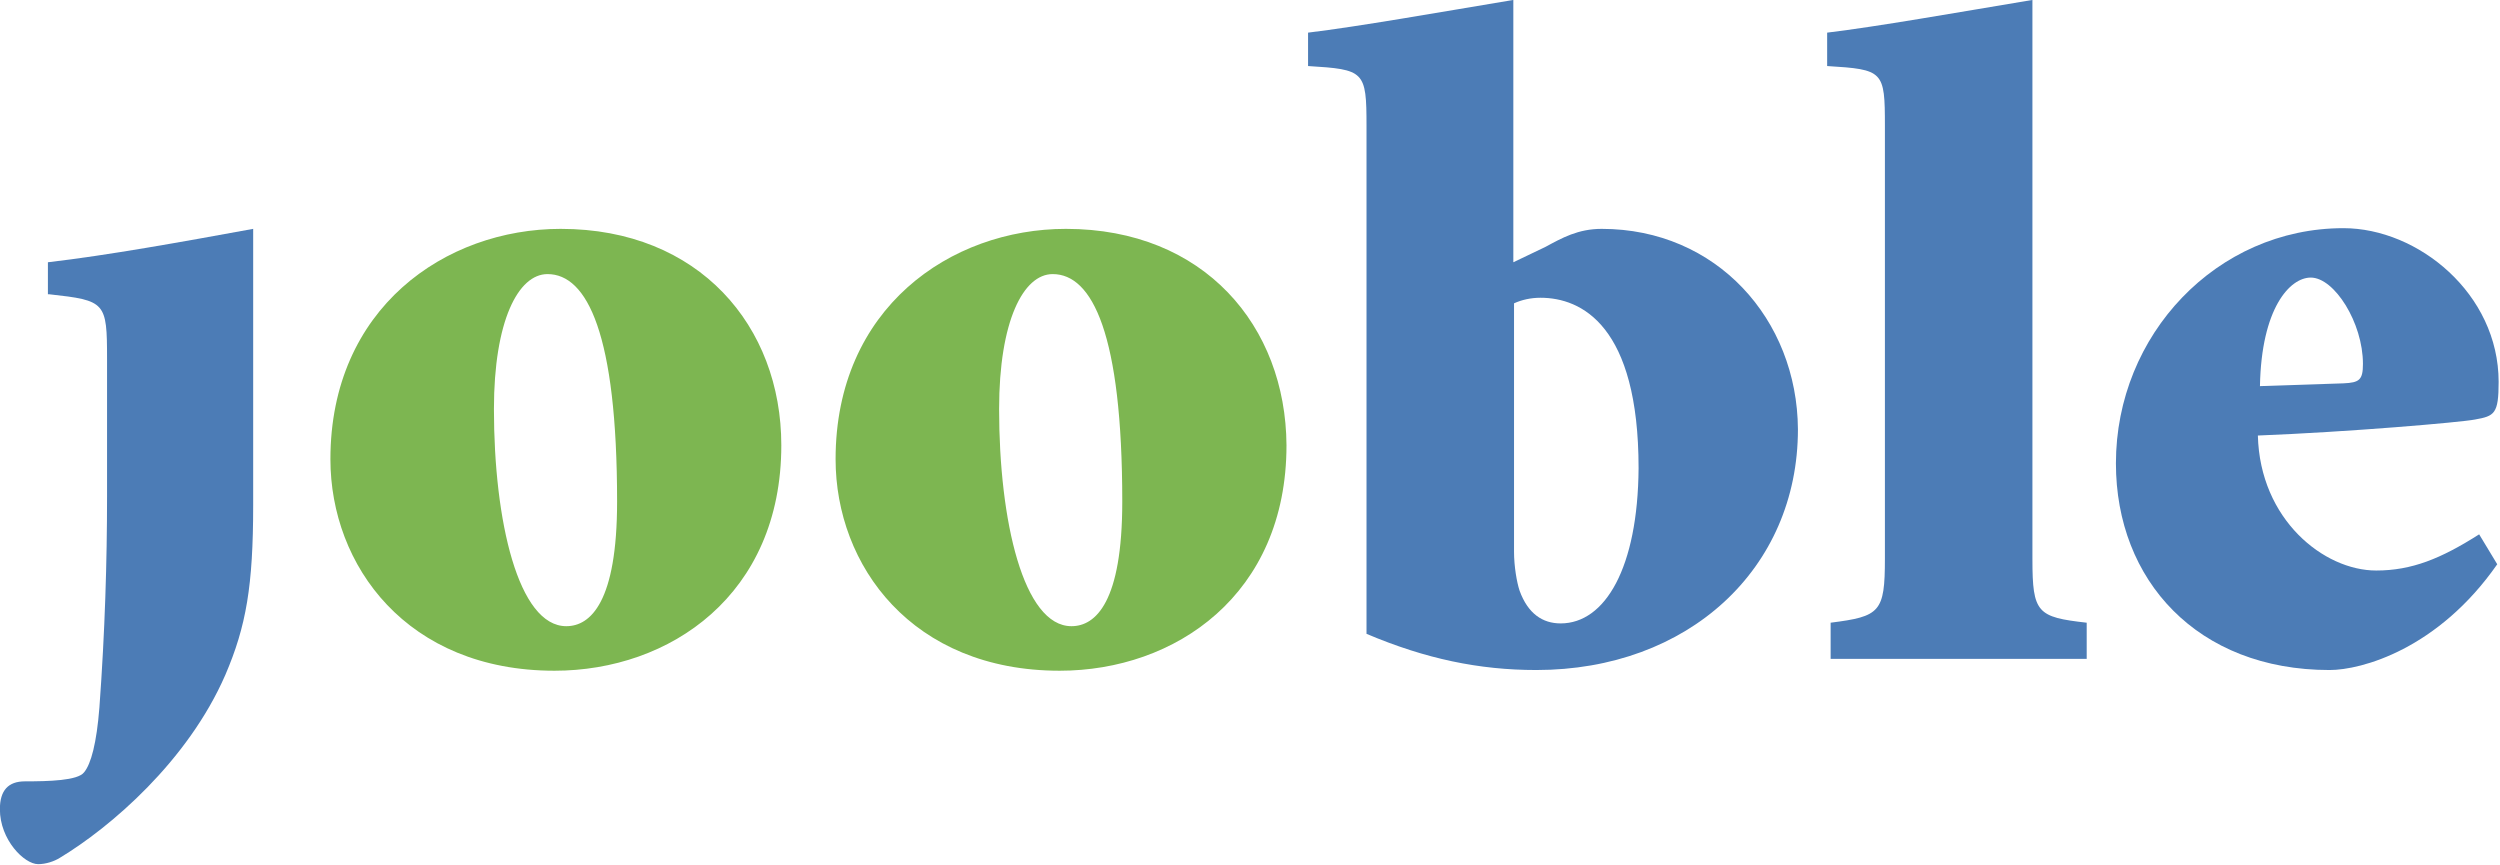
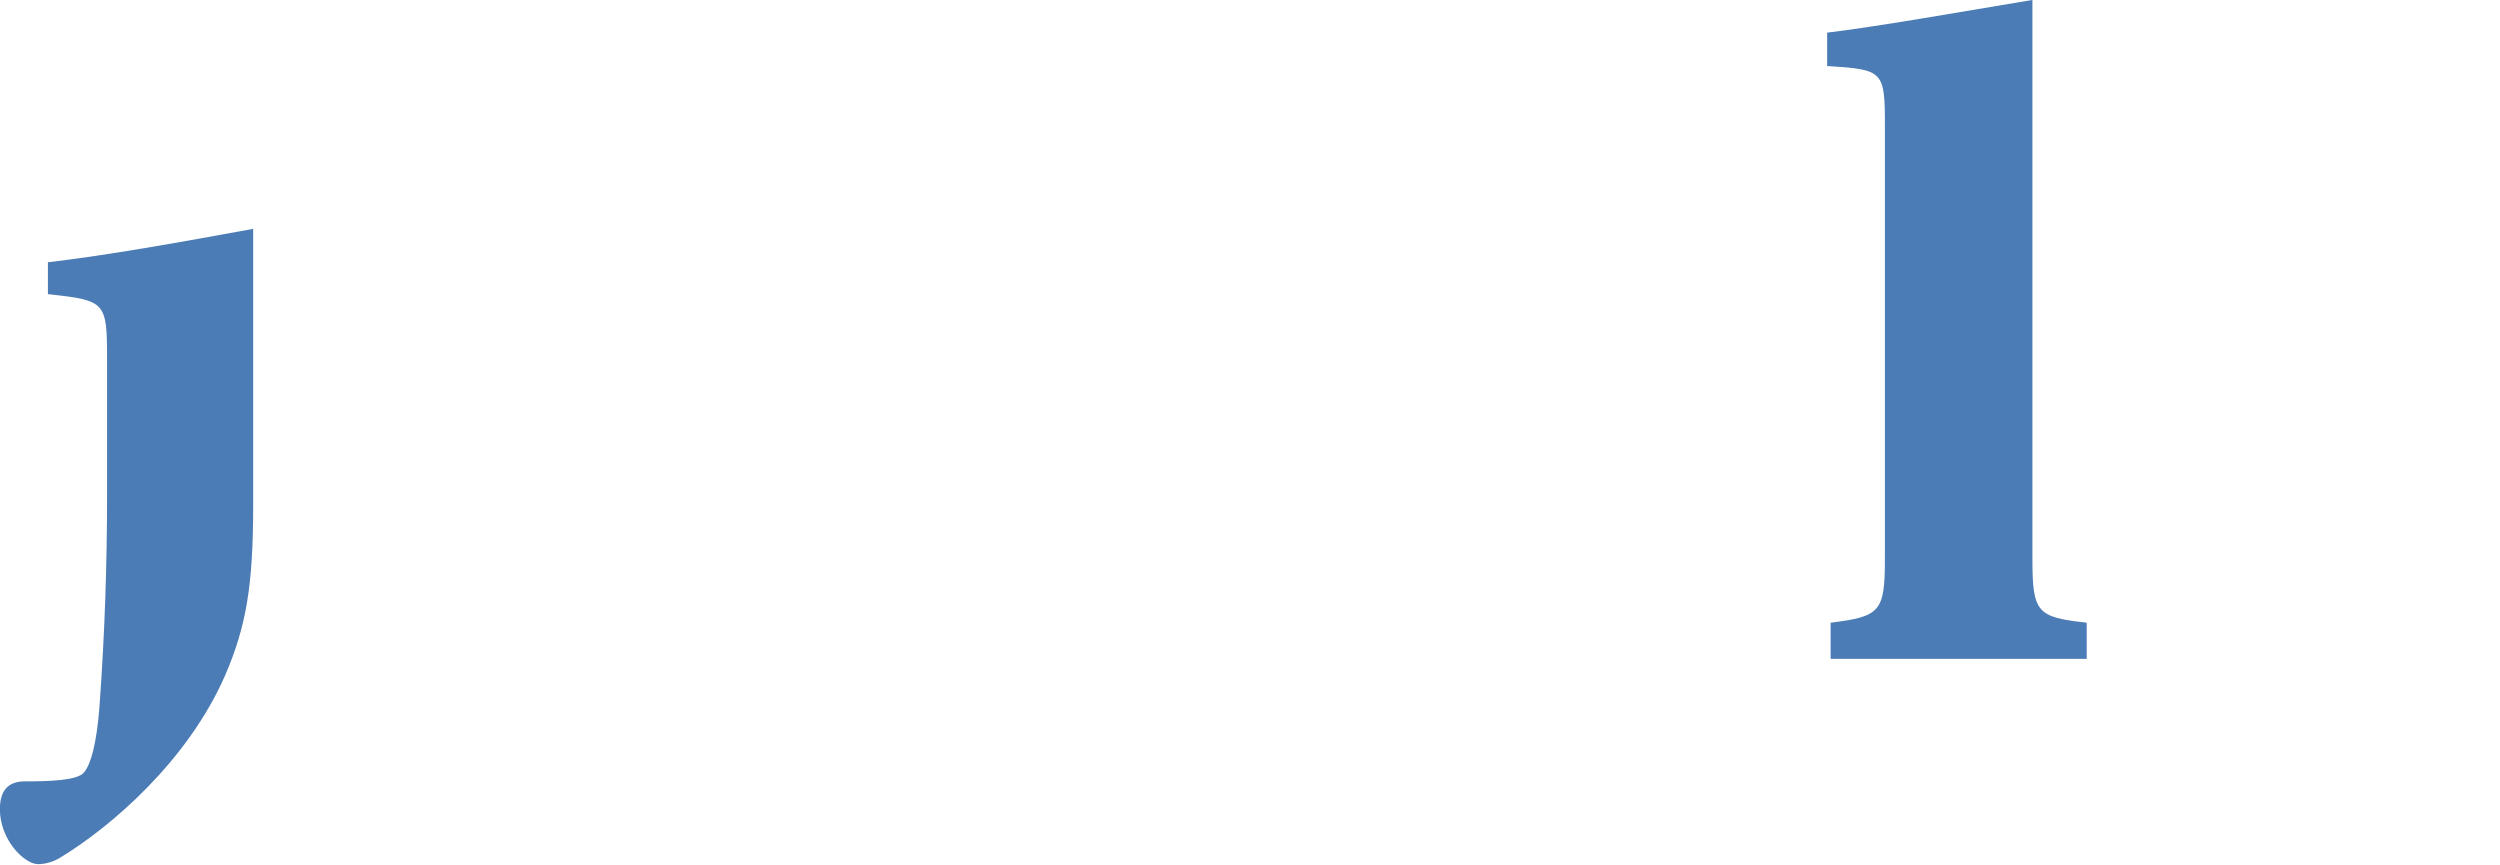
<svg xmlns="http://www.w3.org/2000/svg" xmlns:ns1="http://www.inkscape.org/namespaces/inkscape" xmlns:ns2="http://sodipodi.sourceforge.net/DTD/sodipodi-0.dtd" version="1.1" id="Layer_1" x="0px" y="0px" viewBox="0 0 300 103.759" enable-background="new 0 0 420.9 148.8" xml:space="preserve" ns1:version="0.91 r13725" ns2:docname="logo2.svg" width="300" height="103.759">
  <defs id="defs29" />
  <ns2:namedview pagecolor="#ffffff" bordercolor="#666666" borderopacity="1" objecttolerance="10" gridtolerance="10" guidetolerance="10" ns1:pageopacity="0" ns1:pageshadow="2" ns1:window-width="1920" ns1:window-height="1017" id="namedview27" showgrid="false" ns1:zoom="2.4259021" ns1:cx="223.63749" ns1:cy="46.110932" ns1:window-x="-8" ns1:window-y="-8" ns1:window-maximized="1" ns1:current-layer="Layer_1" />
  <g id="g3" transform="matrix(0.835,0,0,0.835,-24.896,-13.785)">
    <g id="g5">
      <path d="m 36.9,58.8 c 8.1,0.9 8.3,1.1 8.3,9.3 l 0,19.8 c 0,9.2 -0.3,19.4 -1.1,30.3 -0.4,5.1 -1.2,8.1 -2.2,9.3 -0.9,1.2 -5.1,1.3 -8.5,1.3 -2.4,0 -3.6,1.3 -3.6,4 0,4.4 3.5,7.9 5.5,7.9 1.1,0 2.3,-0.4 3.1,-0.9 7.3,-4.4 18.4,-13.9 23.8,-26.3 3,-7 4,-12.8 4,-24.4 l 0,-39.7 c -10.4,1.9 -20.9,3.8 -29.5,4.8 l 0,4.6 z" id="path7" ns1:connector-curvature="0" style="fill:#4c7cb6" />
-       <path d="m 110.4,49.4 c -16.6,0 -33.1,11.4 -33.1,33.1 0,15.3 11,30.4 32.2,30.4 16.6,0 32.6,-10.9 32.6,-32.4 0,-17.1 -11.8,-31.1 -31.7,-31.1 z m 0.8,57.1 c -6.9,0 -10.4,-15.1 -10.4,-31.2 0,-12.7 3.5,-19.4 7.7,-19.4 5.7,0 10,8.6 10,32.7 0,14.4 -3.8,17.9 -7.3,17.9 z" id="path9" ns1:connector-curvature="0" style="fill:#7db651" />
-       <path d="m 183,49.4 c -16.6,0 -33.1,11.4 -33.1,33.1 0,15.3 11,30.4 32.2,30.4 16.6,0 32.6,-10.9 32.6,-32.4 C 214.6,63.4 202.9,49.4 183,49.4 Z m 0.8,57.1 c -6.9,0 -10.4,-15.1 -10.4,-31.2 0,-12.7 3.5,-19.4 7.7,-19.4 5.7,0 10,8.6 10,32.7 0,14.4 -3.8,17.9 -7.3,17.9 z" id="path11" ns1:connector-curvature="0" style="fill:#7db651" />
      <g id="g13">
        <g id="g15">
-           <path d="m 260,49.4 c -3.4,0 -5.7,1.3 -8.1,2.6 l -4.6,2.2 0,-37.7 c -11.4,1.9 -22.1,3.8 -29.5,4.7 l 0,4.8 c 8.1,0.5 8.4,0.7 8.4,8.6 l 0,73 c 8.5,3.6 16.2,5.2 24.4,5.2 21.8,0 37.6,-14.5 37.6,-34.6 C 288.1,62.4 276.5,49.4 260,49.4 Z m -5.9,56.7 c -2.6,0 -4.7,-1.4 -5.9,-4.7 -0.4,-1.2 -0.8,-3.5 -0.8,-5.6 l 0,-35.7 c 1.1,-0.5 2.4,-0.8 3.8,-0.8 5.9,0 14.1,4 14.1,24.5 -0.1,14.3 -4.8,22.3 -11.2,22.3 z" id="path17" ns1:connector-curvature="0" style="fill:#4c7cb6" />
-         </g>
+           </g>
      </g>
      <path d="m 321.9,96.9 0,-80.4 c -11.4,1.9 -22.1,3.8 -29.5,4.7 l 0,4.8 c 8.1,0.5 8.3,0.7 8.3,8.6 l 0,62.2 c 0,7.7 -0.7,8.3 -7.8,9.2 l 0,5.2 36.8,0 0,-5.2 c -7.1,-0.8 -7.8,-1.4 -7.8,-9.1 z" id="path19" ns1:connector-curvature="0" style="fill:#4c7cb6" />
      <g id="g21">
        <g id="g23">
-           <path d="m 371.3,98.5 c -7.5,0 -16.7,-7.3 -17,-19.4 12.9,-0.5 29.2,-1.9 31.2,-2.3 2.8,-0.5 3.4,-0.8 3.4,-5.4 0,-12.7 -11.6,-22.1 -22.3,-22.1 -18.2,0 -32.7,15.3 -32.7,33.8 0,16.8 11.7,29.7 30.7,29.7 4.6,0 15.6,-3 24.1,-15.2 l -2.6,-4.3 c -5.5,3.5 -9.7,5.2 -14.8,5.2 z m -9.4,-42.1 c 3.4,0 7.5,6.5 7.5,12.4 0,2.3 -0.5,2.7 -2.8,2.8 l -12,0.4 c 0.2,-11.2 4.3,-15.6 7.3,-15.6 z" id="path25" ns1:connector-curvature="0" style="fill:#4c7cb6" />
-         </g>
+           </g>
      </g>
    </g>
  </g>
</svg>